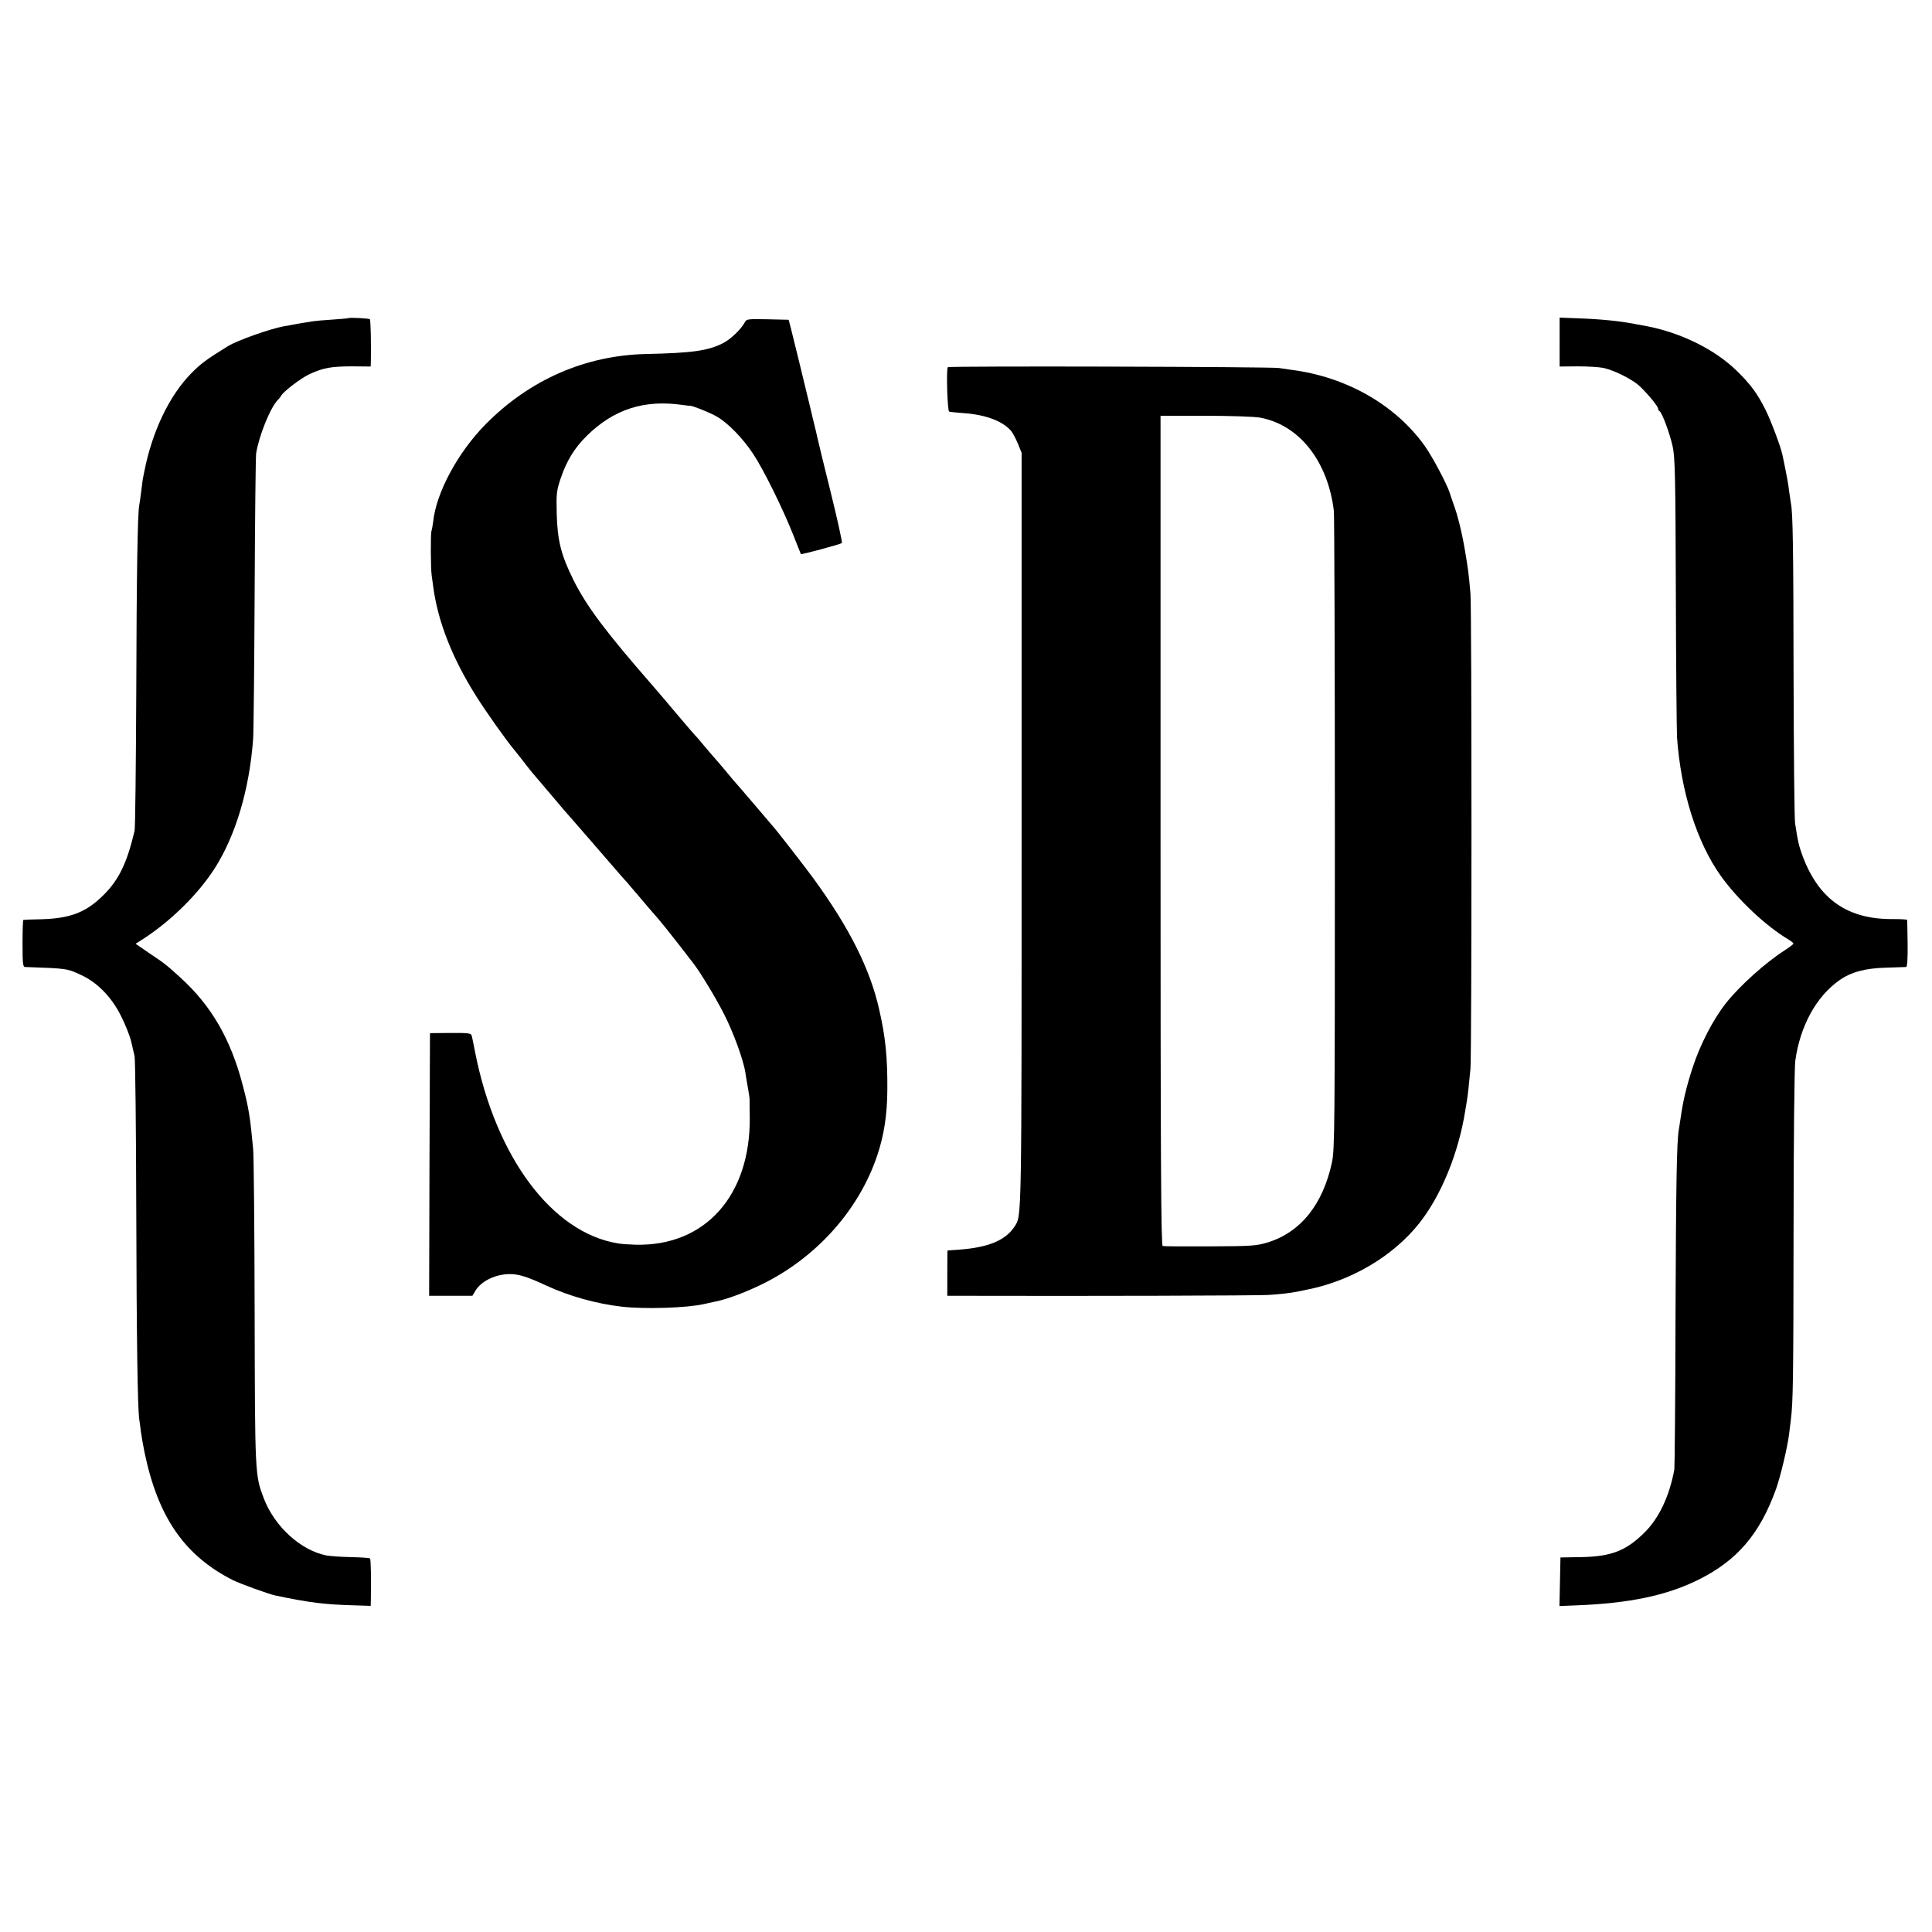
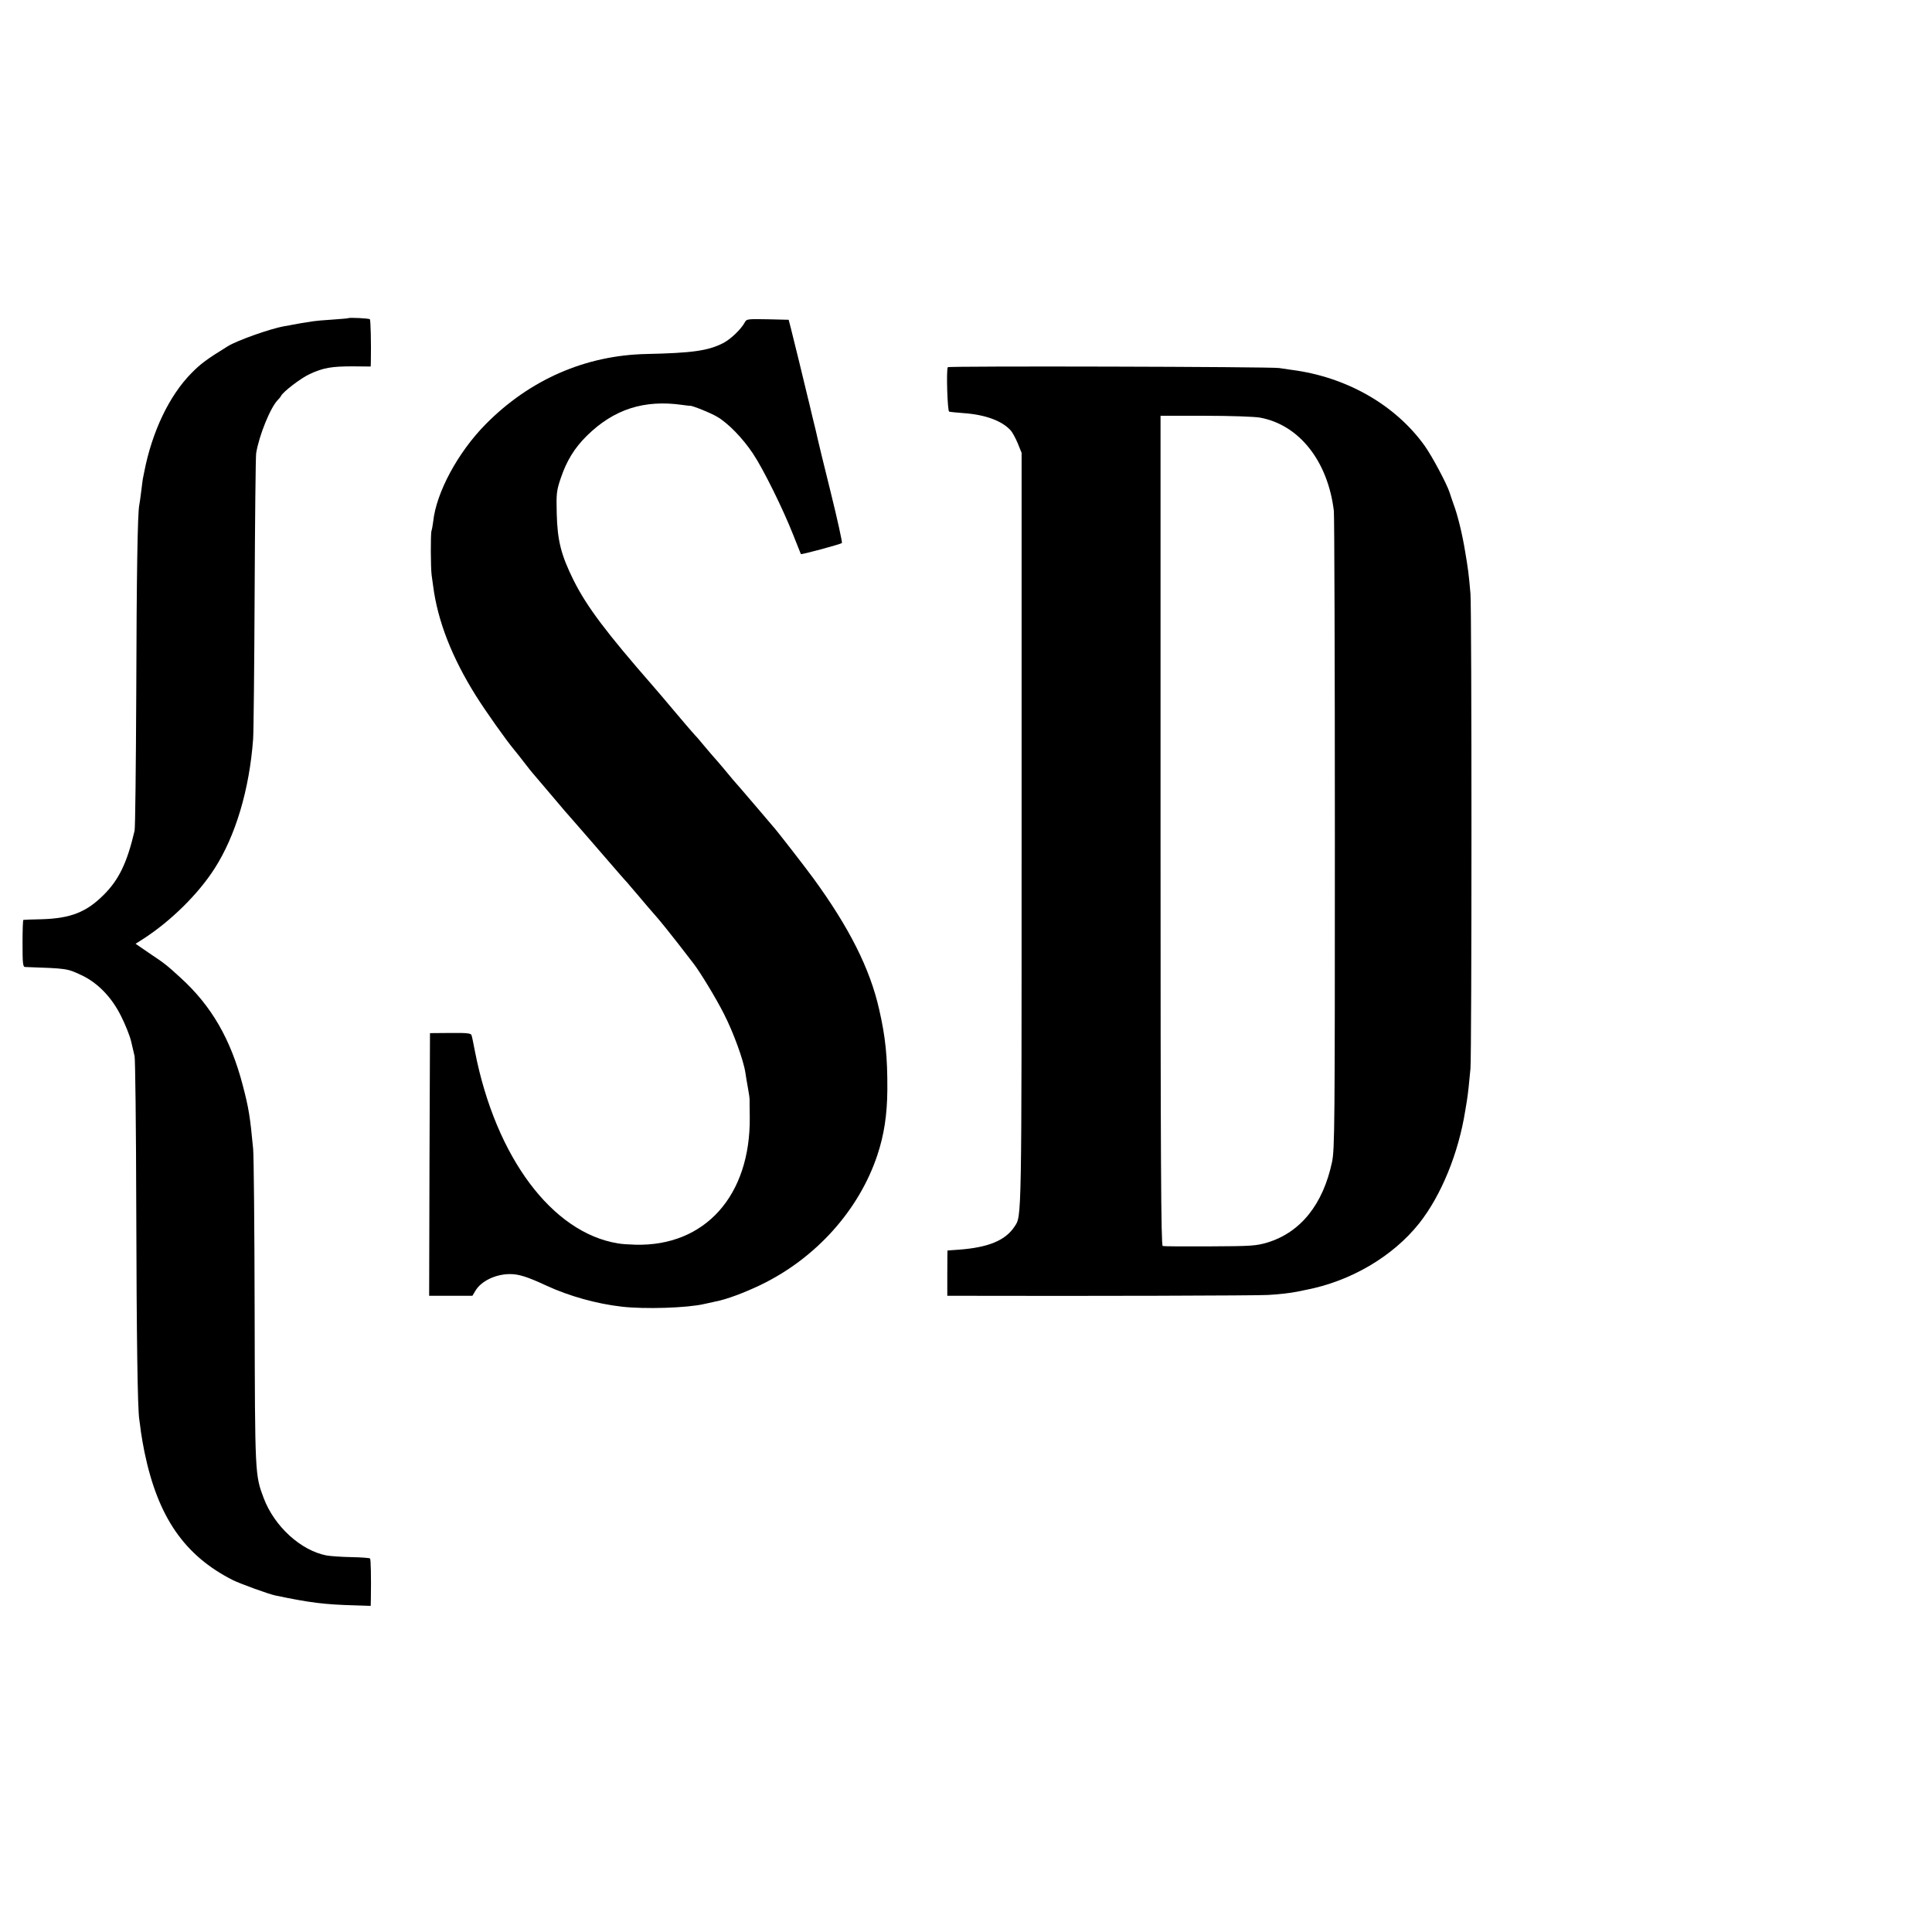
<svg xmlns="http://www.w3.org/2000/svg" version="1.0" width="1157pt" height="1157pt" viewBox="0 0 1157 1157" preserveAspectRatio="xMidYMid meet">
  <g transform="translate(0,1157) scale(0.1,-0.1)" fill="#000000" stroke="none">
    <path d="M2087 9665 c-1 -2 -45 -5 -97 -9 -52 -3 -104 -8 -115 -10 -11 -2 -42 -7 -70 -11 -27 -5 -52 -9 -55 -10 -3 -1 -25 -5 -50 -9 -83 -15 -280 -85 -335 -119 -128 -79 -163 -105 -219 -162 -132 -134 -235 -349 -282 -590 -4 -22 -8 -42 -9 -45 0 -3 -5 -34 -9 -70 -4 -36 -10 -74 -12 -85 -10 -49 -16 -407 -18 -1135 -2 -432 -6 -798 -10 -815 -45 -192 -94 -294 -186 -385 -103 -103 -198 -140 -371 -145 -57 -1 -106 -3 -109 -4 -3 0 -5 -64 -5 -141 0 -118 2 -140 15 -141 253 -9 250 -8 338 -49 96 -45 180 -131 236 -243 26 -51 53 -119 61 -152 8 -33 17 -73 21 -90 4 -16 9 -424 10 -905 2 -795 8 -1202 18 -1270 2 -14 7 -48 10 -75 4 -28 13 -81 21 -120 81 -392 240 -621 530 -768 45 -22 215 -84 255 -92 206 -43 292 -54 478 -59 l92 -3 1 41 c2 129 0 238 -5 243 -3 3 -54 7 -113 8 -59 1 -126 6 -148 10 -154 30 -312 174 -376 344 -52 138 -52 139 -54 1116 -1 501 -5 939 -9 975 -18 191 -26 243 -62 380 -72 276 -187 476 -373 645 -83 76 -96 86 -183 144 l-86 59 50 32 c163 106 325 266 422 417 127 197 210 476 232 778 3 44 7 438 9 875 2 437 6 813 9 835 17 106 86 277 131 321 7 7 15 17 17 21 10 25 122 110 173 133 82 38 132 46 257 46 l108 -1 1 30 c2 106 -1 248 -6 253 -6 6 -122 11 -128 7z" />
-     <path d="M9340 9522 l0 -147 108 1 c59 0 127 -4 152 -9 65 -13 179 -70 222 -112 49 -47 108 -119 108 -133 0 -6 4 -12 8 -14 14 -5 62 -134 79 -212 14 -61 17 -186 19 -871 1 -440 5 -831 7 -870 23 -326 119 -630 262 -830 102 -143 271 -302 408 -383 15 -9 27 -19 27 -23 0 -4 -24 -22 -52 -40 -114 -73 -267 -210 -350 -314 -78 -98 -157 -251 -202 -390 -39 -121 -56 -194 -72 -304 -4 -25 -8 -54 -10 -65 -13 -70 -17 -330 -20 -1116 -1 -492 -5 -906 -7 -920 -29 -158 -91 -290 -176 -375 -113 -113 -202 -147 -386 -150 l-120 -2 -3 -146 -3 -145 98 4 c320 12 545 59 737 155 230 115 364 272 461 539 28 78 69 252 79 330 3 25 8 65 11 90 13 104 15 240 16 1135 0 517 5 972 10 1010 28 209 126 388 265 485 69 49 156 72 279 75 61 2 115 4 120 4 7 1 10 50 9 139 -1 75 -2 140 -3 143 -1 3 -37 5 -82 5 -273 -3 -445 116 -543 375 -23 63 -29 87 -46 199 -4 30 -8 426 -9 880 -1 756 -4 980 -16 1036 -2 11 -7 45 -11 75 -3 30 -13 86 -21 124 -8 39 -16 80 -19 92 -9 45 -67 200 -100 267 -51 101 -89 153 -174 236 -129 126 -330 226 -535 266 -11 2 -42 8 -70 13 -97 19 -209 30 -352 35 l-103 4 0 -146z" />
-     <path d="M4460 9639 c-23 -42 -85 -101 -130 -124 -90 -46 -186 -59 -460 -65 -365 -8 -698 -154 -961 -420 -167 -169 -297 -410 -315 -585 -3 -22 -7 -46 -10 -54 -6 -17 -5 -224 1 -266 2 -16 6 -46 9 -65 27 -209 113 -429 257 -658 57 -91 181 -266 228 -322 23 -28 22 -27 71 -90 19 -25 37 -47 40 -50 3 -3 41 -48 85 -100 44 -52 92 -108 106 -125 15 -16 79 -91 144 -165 204 -236 219 -253 230 -264 5 -6 36 -43 69 -81 32 -39 81 -95 108 -126 27 -31 85 -103 129 -160 44 -57 86 -111 92 -119 37 -47 134 -206 182 -301 56 -109 118 -278 129 -354 3 -22 10 -62 15 -90 5 -27 10 -59 10 -70 0 -11 0 -58 1 -105 5 -470 -268 -775 -685 -764 -38 1 -86 4 -105 8 -394 64 -731 516 -855 1146 -9 47 -18 92 -21 100 -3 12 -25 15 -126 14 l-123 -1 -3 -786 -2 -787 129 0 130 0 18 30 c34 58 121 100 207 100 53 0 104 -16 218 -69 136 -63 301 -109 451 -126 136 -16 392 -8 495 16 26 6 57 13 68 15 64 12 171 52 269 99 330 159 589 447 699 777 40 120 59 240 60 393 1 195 -11 314 -49 480 -55 244 -179 490 -394 785 -51 70 -229 299 -241 310 -3 3 -41 48 -85 100 -44 52 -92 108 -107 125 -38 43 -58 66 -103 121 -22 27 -47 55 -55 64 -8 9 -35 40 -60 70 -25 30 -50 60 -56 65 -6 6 -58 66 -116 135 -58 69 -119 141 -136 160 -282 323 -398 477 -477 635 -75 151 -97 238 -101 400 -3 119 -1 137 24 211 35 104 82 181 157 255 161 158 342 217 572 184 24 -3 44 -6 45 -5 10 3 125 -43 163 -66 65 -38 152 -127 214 -220 61 -91 179 -329 242 -489 24 -60 44 -111 45 -113 3 -5 238 59 246 66 3 4 -27 142 -68 307 -41 165 -76 309 -78 320 -2 11 -16 70 -31 130 -14 61 -28 117 -30 125 -10 45 -88 362 -99 405 l-13 50 -126 3 c-120 2 -127 2 -137 -19z" />
+     <path d="M4460 9639 c-23 -42 -85 -101 -130 -124 -90 -46 -186 -59 -460 -65 -365 -8 -698 -154 -961 -420 -167 -169 -297 -410 -315 -585 -3 -22 -7 -46 -10 -54 -6 -17 -5 -224 1 -266 2 -16 6 -46 9 -65 27 -209 113 -429 257 -658 57 -91 181 -266 228 -322 23 -28 22 -27 71 -90 19 -25 37 -47 40 -50 3 -3 41 -48 85 -100 44 -52 92 -108 106 -125 15 -16 79 -91 144 -165 204 -236 219 -253 230 -264 5 -6 36 -43 69 -81 32 -39 81 -95 108 -126 27 -31 85 -103 129 -160 44 -57 86 -111 92 -119 37 -47 134 -206 182 -301 56 -109 118 -278 129 -354 3 -22 10 -62 15 -90 5 -27 10 -59 10 -70 0 -11 0 -58 1 -105 5 -470 -268 -775 -685 -764 -38 1 -86 4 -105 8 -394 64 -731 516 -855 1146 -9 47 -18 92 -21 100 -3 12 -25 15 -126 14 l-123 -1 -3 -786 -2 -787 129 0 130 0 18 30 c34 58 121 100 207 100 53 0 104 -16 218 -69 136 -63 301 -109 451 -126 136 -16 392 -8 495 16 26 6 57 13 68 15 64 12 171 52 269 99 330 159 589 447 699 777 40 120 59 240 60 393 1 195 -11 314 -49 480 -55 244 -179 490 -394 785 -51 70 -229 299 -241 310 -3 3 -41 48 -85 100 -44 52 -92 108 -107 125 -38 43 -58 66 -103 121 -22 27 -47 55 -55 64 -8 9 -35 40 -60 70 -25 30 -50 60 -56 65 -6 6 -58 66 -116 135 -58 69 -119 141 -136 160 -282 323 -398 477 -477 635 -75 151 -97 238 -101 400 -3 119 -1 137 24 211 35 104 82 181 157 255 161 158 342 217 572 184 24 -3 44 -6 45 -5 10 3 125 -43 163 -66 65 -38 152 -127 214 -220 61 -91 179 -329 242 -489 24 -60 44 -111 45 -113 3 -5 238 59 246 66 3 4 -27 142 -68 307 -41 165 -76 309 -78 320 -2 11 -16 70 -31 130 -14 61 -28 117 -30 125 -10 45 -88 362 -99 405 l-13 50 -126 3 c-120 2 -127 2 -137 -19" />
    <path d="M5676 9371 c-10 -16 -2 -263 8 -266 6 -2 45 -6 86 -9 130 -9 231 -46 283 -104 10 -11 29 -46 42 -77 l23 -57 0 -2255 c0 -2367 1 -2313 -42 -2378 -55 -84 -158 -126 -336 -139 -36 -2 -65 -5 -66 -5 0 -1 -1 -62 -1 -136 l0 -135 121 0 c702 -2 1745 1 1800 5 69 4 130 11 176 20 14 3 35 7 48 10 269 51 523 200 681 399 132 167 236 421 276 676 4 25 9 52 10 61 5 27 14 110 21 189 8 97 8 2753 0 2845 -10 118 -15 153 -32 253 -17 104 -44 216 -70 285 -8 23 -19 54 -23 68 -17 52 -104 216 -149 279 -175 245 -469 413 -797 455 -22 3 -56 8 -75 11 -45 8 -1980 13 -1984 5z m1870 -302 c234 -43 406 -260 442 -559 3 -30 6 -901 6 -1935 0 -1760 -1 -1885 -17 -1964 -54 -254 -188 -421 -387 -482 -68 -20 -95 -22 -344 -23 -149 -1 -277 0 -283 2 -10 3 -13 510 -13 2488 l0 2484 268 0 c150 0 295 -5 328 -11z" />
  </g>
</svg>